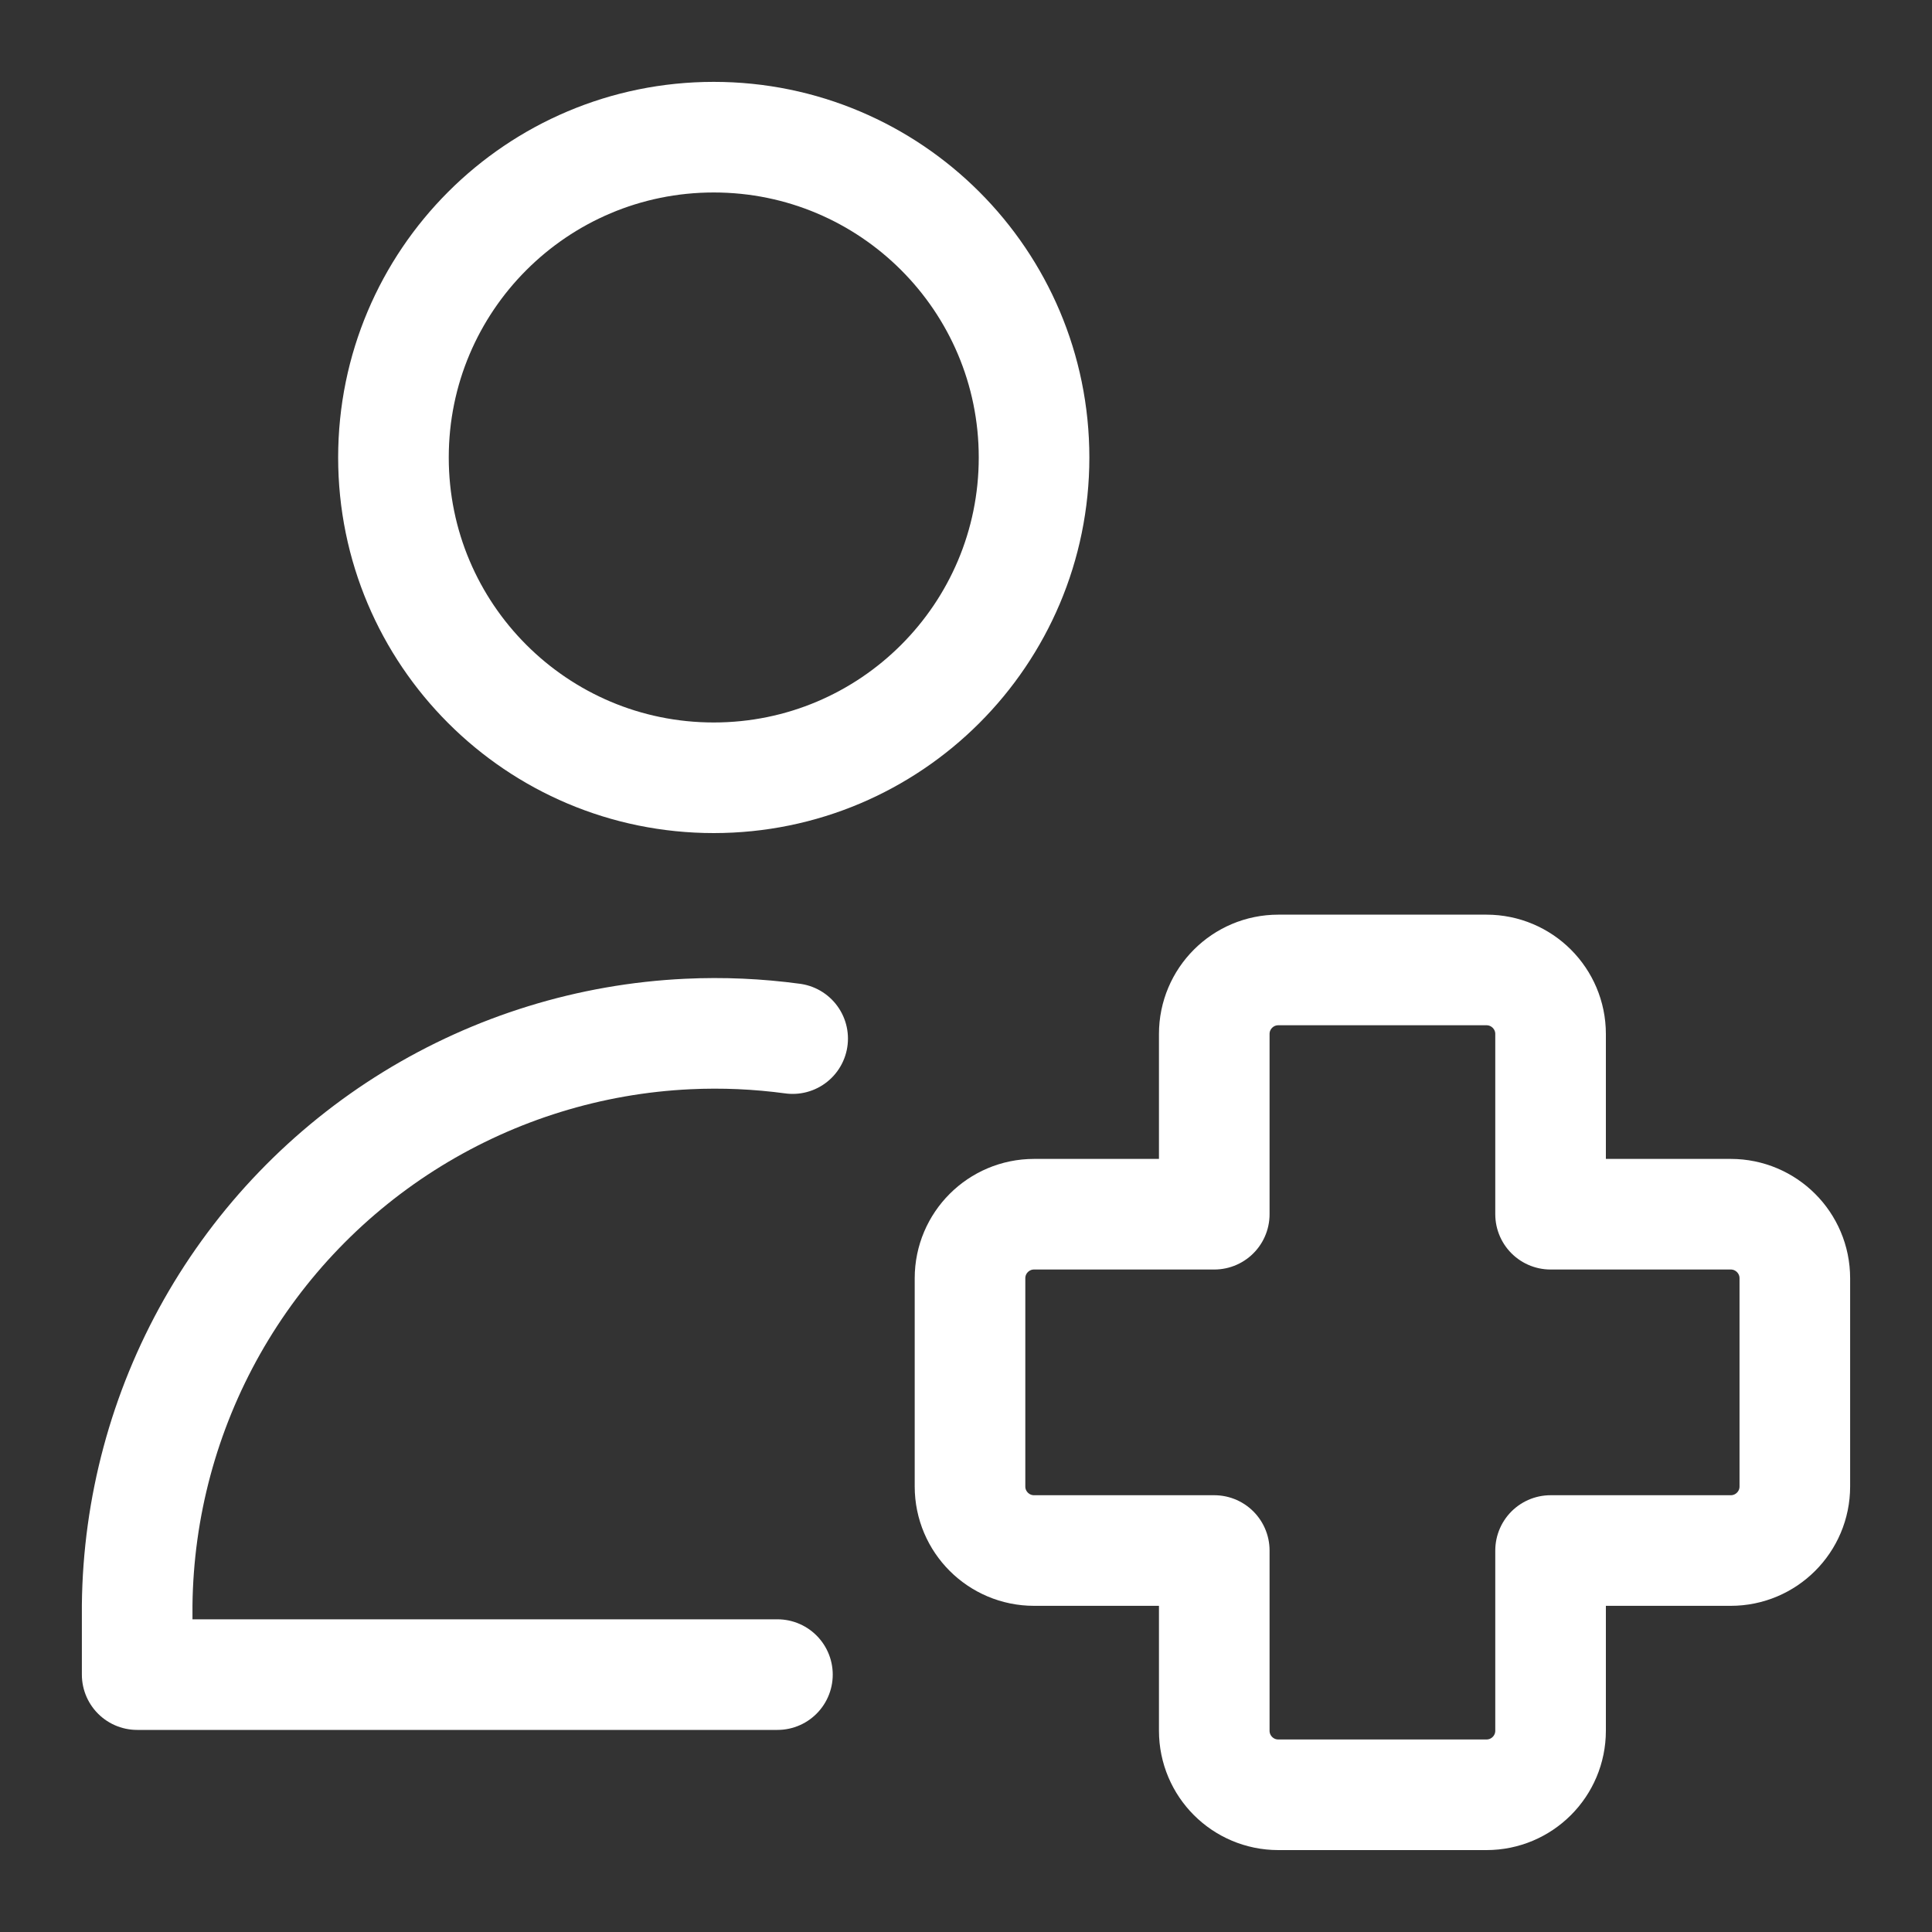
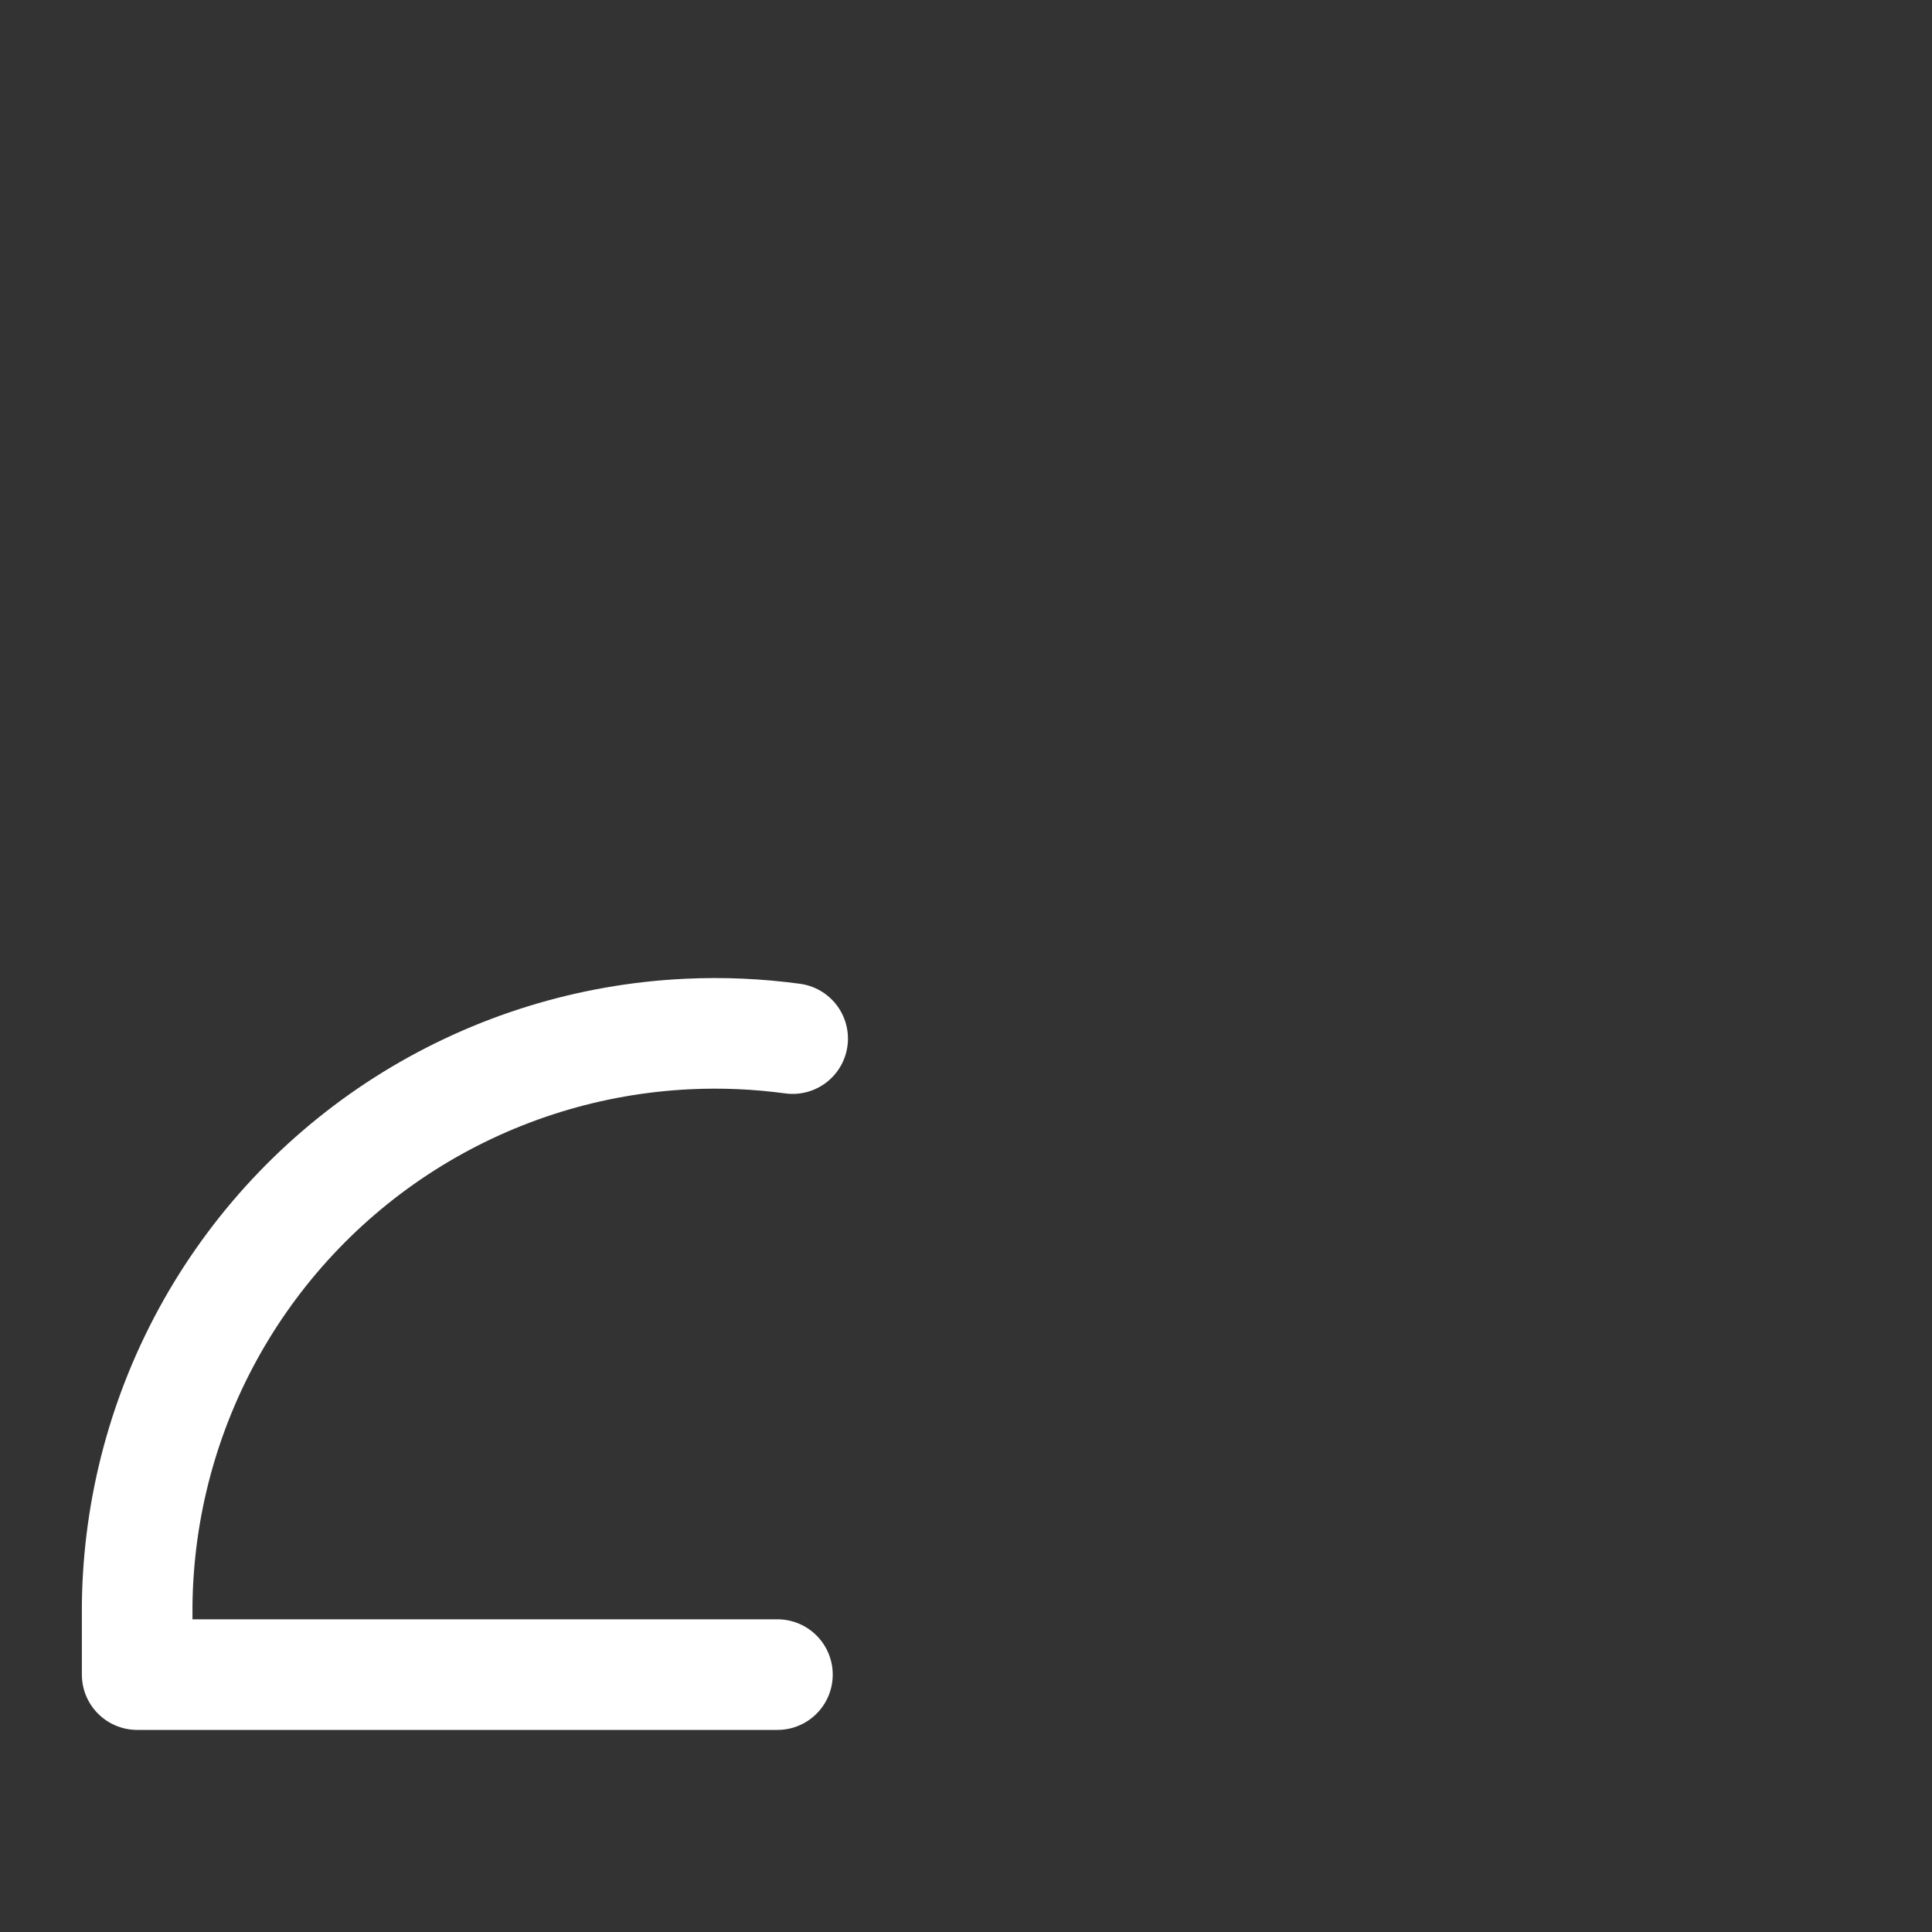
<svg xmlns="http://www.w3.org/2000/svg" width="40" height="40" viewBox="0 0 40 40" fill="none">
  <rect x="0" y="0" width="40" height="40" fill="#333333" stroke="none" />
-   <path d="M14.777 16.103C18.44 16.103 21.409 13.134 21.409 9.472C21.409 5.809 18.44 2.84 14.777 2.84C11.115 2.84 8.146 5.809 8.146 9.472C8.146 13.134 11.115 16.103 14.777 16.103Z" stroke="white" stroke-width="2.29" stroke-linecap="round" stroke-linejoin="round" />
-   <path d="M26.466 20.082C25.733 20.082 25.14 20.676 25.14 21.408V25.139H21.409C20.677 25.139 20.083 25.733 20.083 26.465V30.776C20.083 31.508 20.677 32.102 21.409 32.102H25.14V35.832C25.14 36.565 25.733 37.159 26.466 37.159H30.776C31.509 37.159 32.103 36.565 32.103 35.832V32.102H35.833C36.566 32.102 37.16 31.508 37.16 30.776V26.465C37.16 25.733 36.566 25.139 35.833 25.139H32.103V21.408C32.103 20.676 31.509 20.082 30.776 20.082H26.466Z" stroke="white" stroke-width="2.29" stroke-linecap="round" stroke-linejoin="round" />
  <path d="M16.096 34.671H2.84V33.233C2.862 31.211 3.395 29.228 4.39 27.468C5.386 25.708 6.811 24.229 8.533 23.169C10.255 22.11 12.218 21.503 14.238 21.408C14.966 21.373 15.694 21.406 16.411 21.503" stroke="white" stroke-width="2.29" stroke-linecap="round" stroke-linejoin="round" />
</svg>